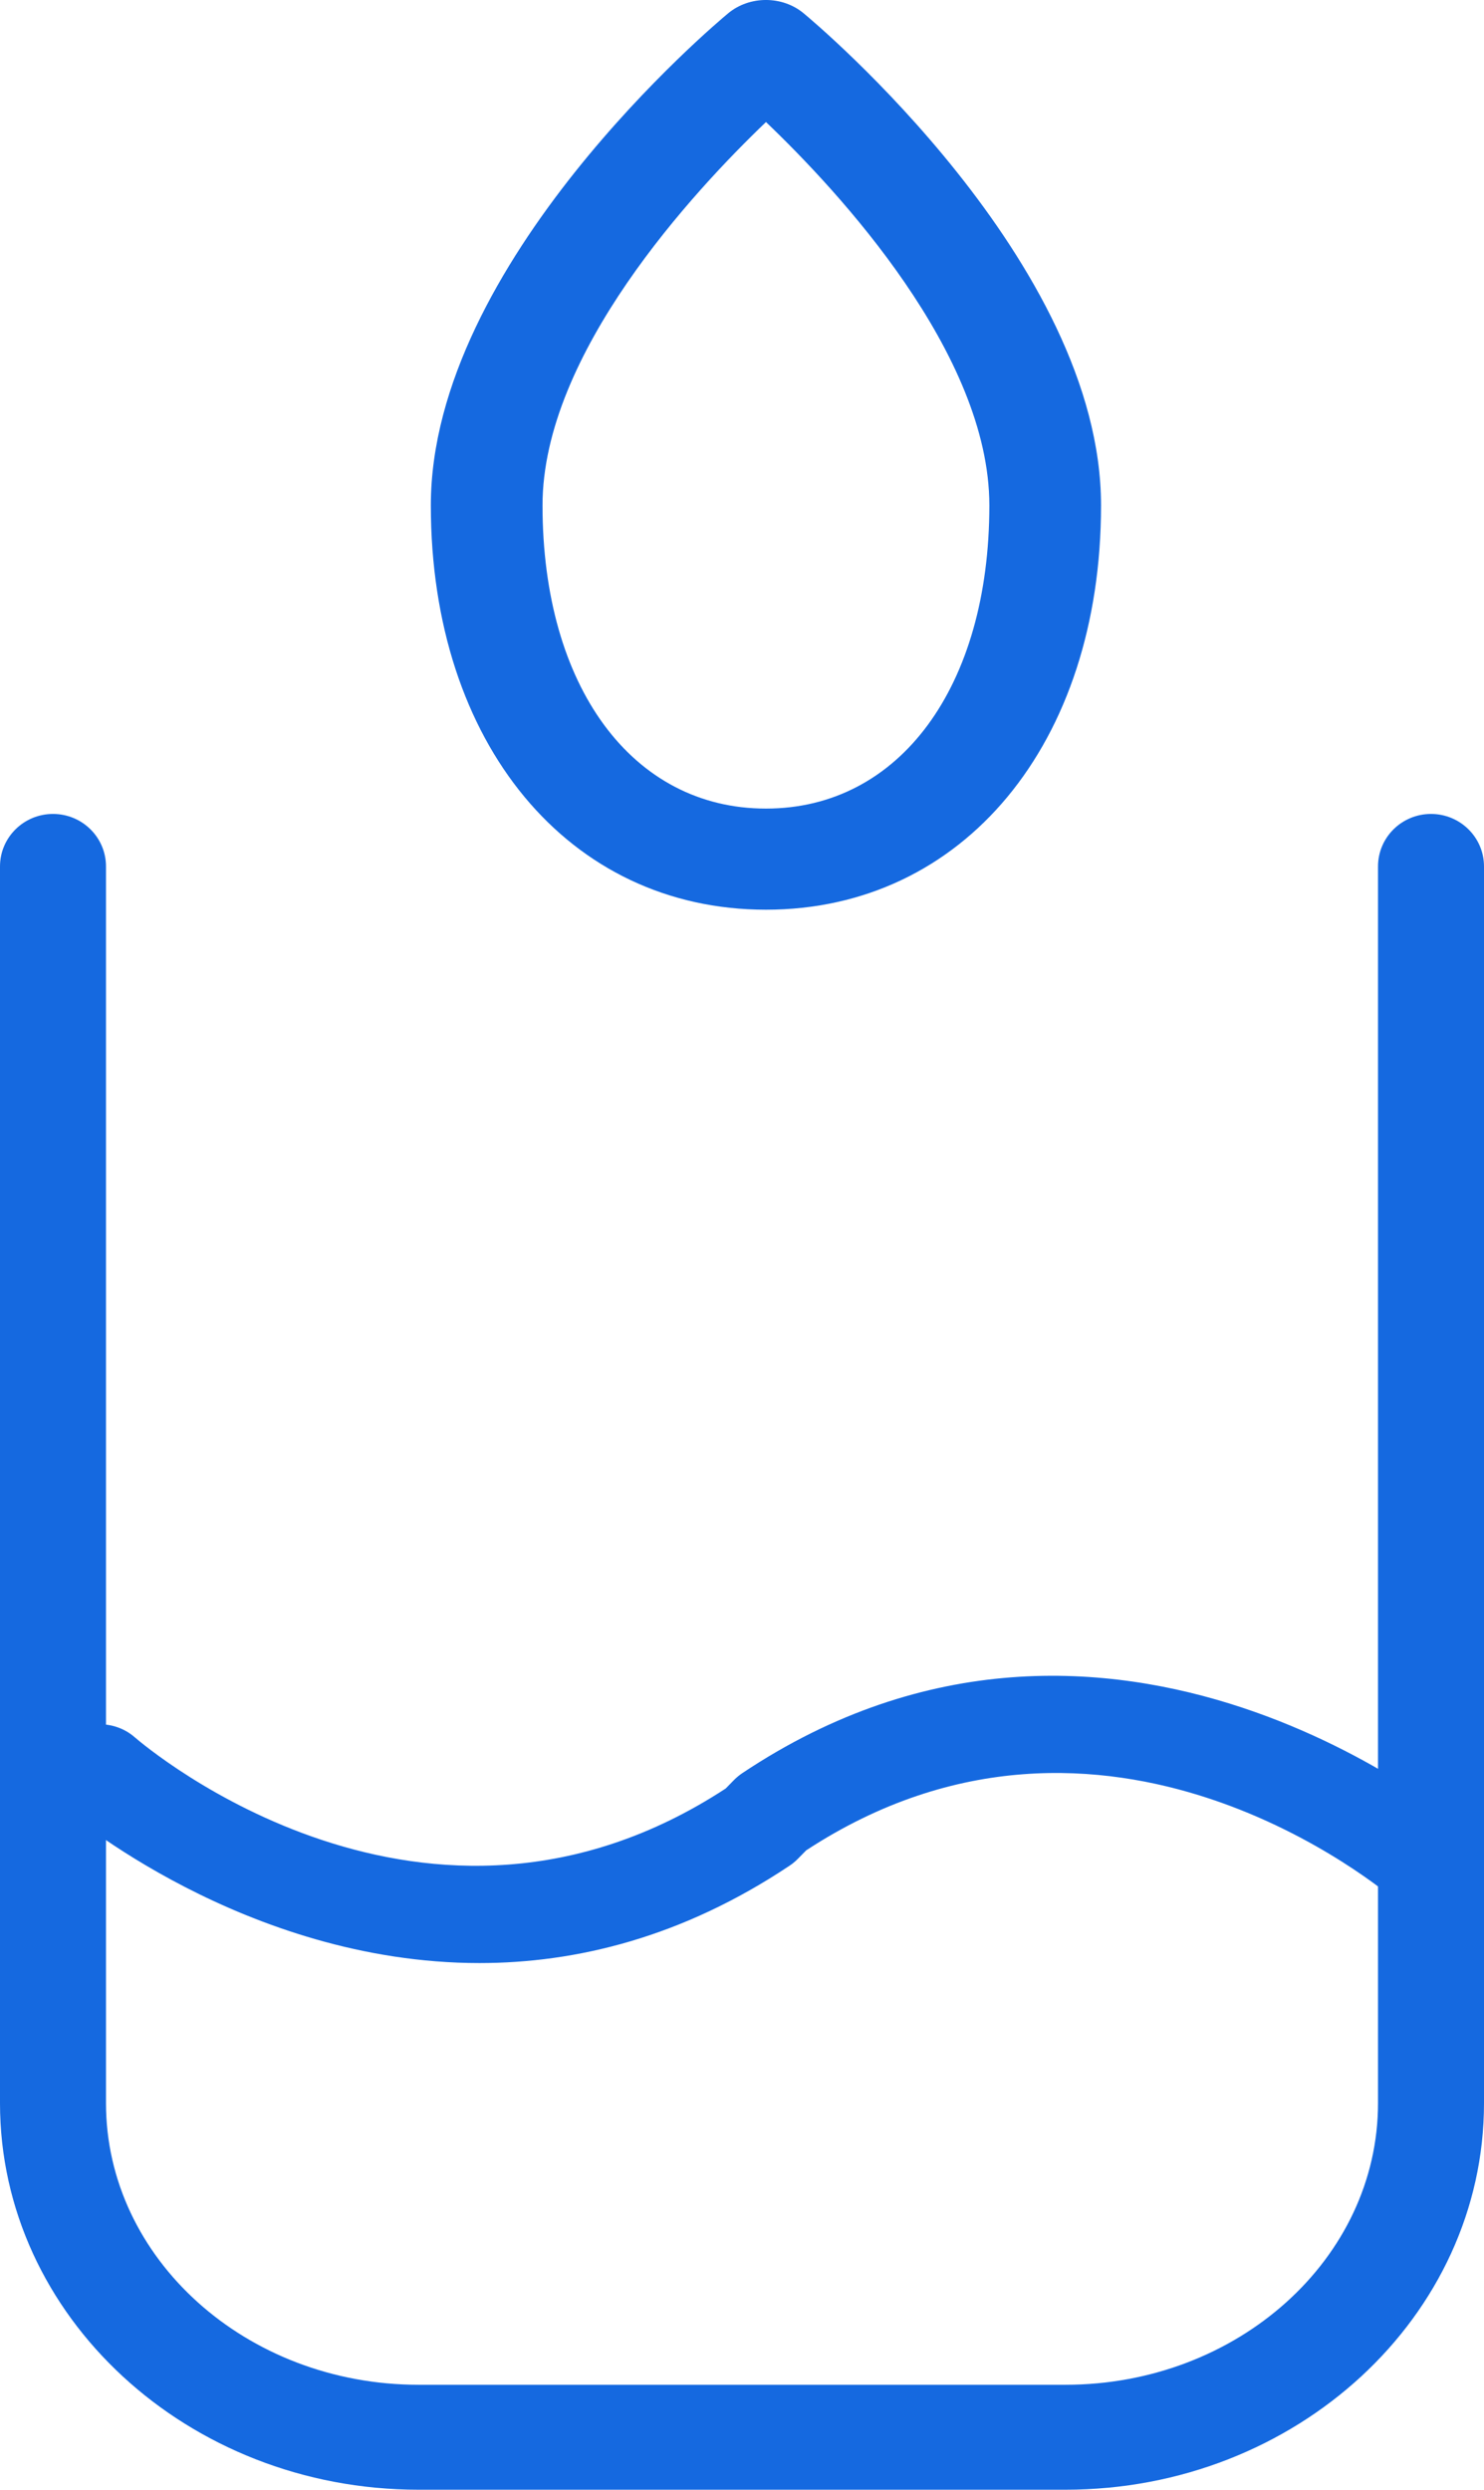
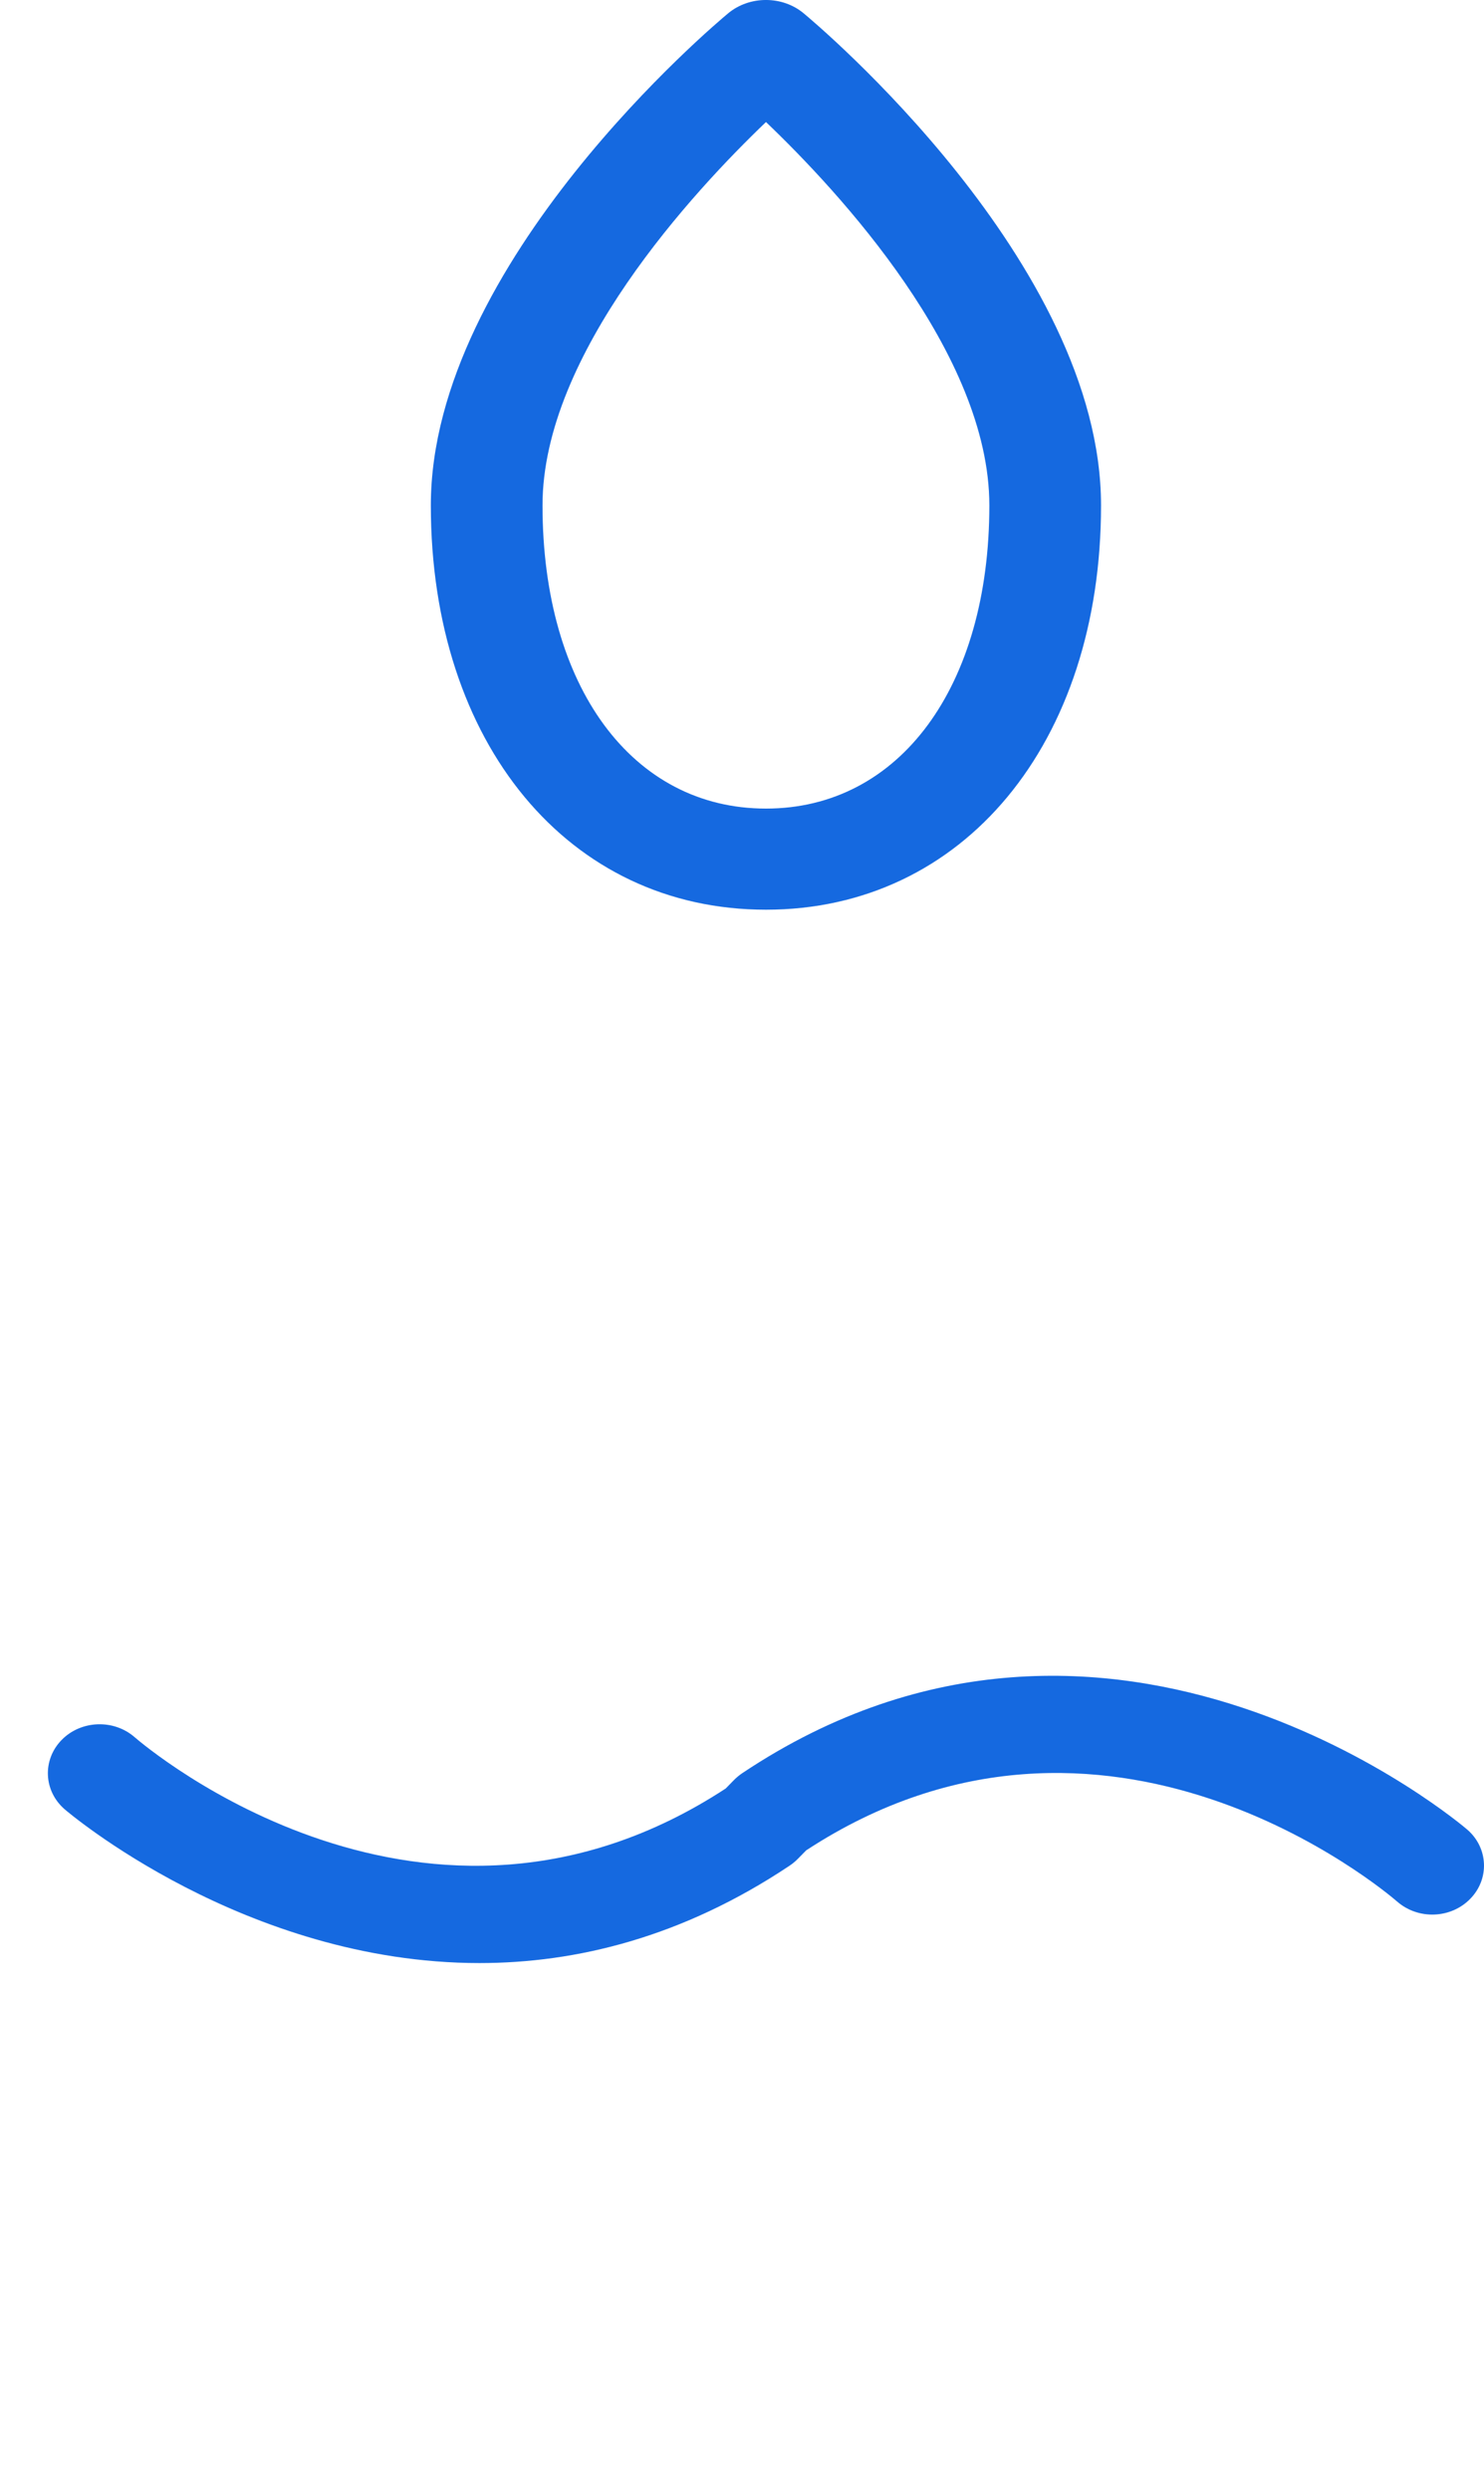
<svg xmlns="http://www.w3.org/2000/svg" width="31px" height="52px" viewBox="0 0 31 52" version="1.1">
  <title>chemical-icon</title>
  <g id="lp-+-ty" stroke="none" stroke-width="1" fill="none" fill-rule="evenodd">
    <g id="SupaClean-video-landing-page" transform="translate(-1002, -1741)" fill="#1569E0" fill-rule="nonzero">
      <g id="chemical-icon" transform="translate(1002, 1741)">
-         <path d="M22.256,52 L8.744,52 C3.923,52 0,48.379 0,43.926 L0,18.096 C0,17.491 0.496,17 1.107,17 C1.719,17 2.214,17.491 2.214,18.096 L2.214,43.926 C2.214,47.17 5.144,49.808 8.744,49.808 L22.256,49.808 C25.856,49.808 28.786,47.17 28.786,43.926 L28.786,18.096 C28.786,17.491 29.281,17 29.893,17 C30.504,17 31,17.491 31,18.096 L31,43.926 C31,48.379 27.077,52 22.256,52 L22.256,52 Z" id="Path" />
        <path d="M10.017,41 C5.107,41 1.399,37.831 1.348,37.786 C0.909,37.403 0.882,36.756 1.287,36.341 C1.691,35.927 2.374,35.901 2.812,36.282 C3.058,36.495 8.905,41.446 15.16,37.354 L15.335,37.175 C15.387,37.123 15.443,37.077 15.504,37.035 C23.234,31.874 30.579,38.15 30.652,38.214 C31.091,38.596 31.118,39.244 30.713,39.658 C30.309,40.074 29.627,40.1 29.186,39.716 C28.942,39.504 23.095,34.552 16.841,38.646 L16.665,38.825 C16.614,38.877 16.557,38.924 16.496,38.965 C14.248,40.466 12.031,41 10.017,41 L10.017,41 Z" id="Path" />
        <path d="M16,19 C11.879,19 9,15.527 9,10.555 C9,5.486 14.958,0.487 15.211,0.278 C15.658,-0.093 16.342,-0.093 16.788,0.278 C17.042,0.488 23,5.486 23,10.555 C23,15.528 20.121,19 16,19 L16,19 Z M16.001,2.549 C14.49,3.994 11.333,7.392 11.333,10.555 C11.333,14.343 13.209,16.888 16,16.888 C18.791,16.888 20.667,14.344 20.667,10.555 C20.667,7.383 17.512,3.992 16.001,2.549 L16.001,2.549 Z" id="Shape" />
      </g>
    </g>
  </g>
</svg>